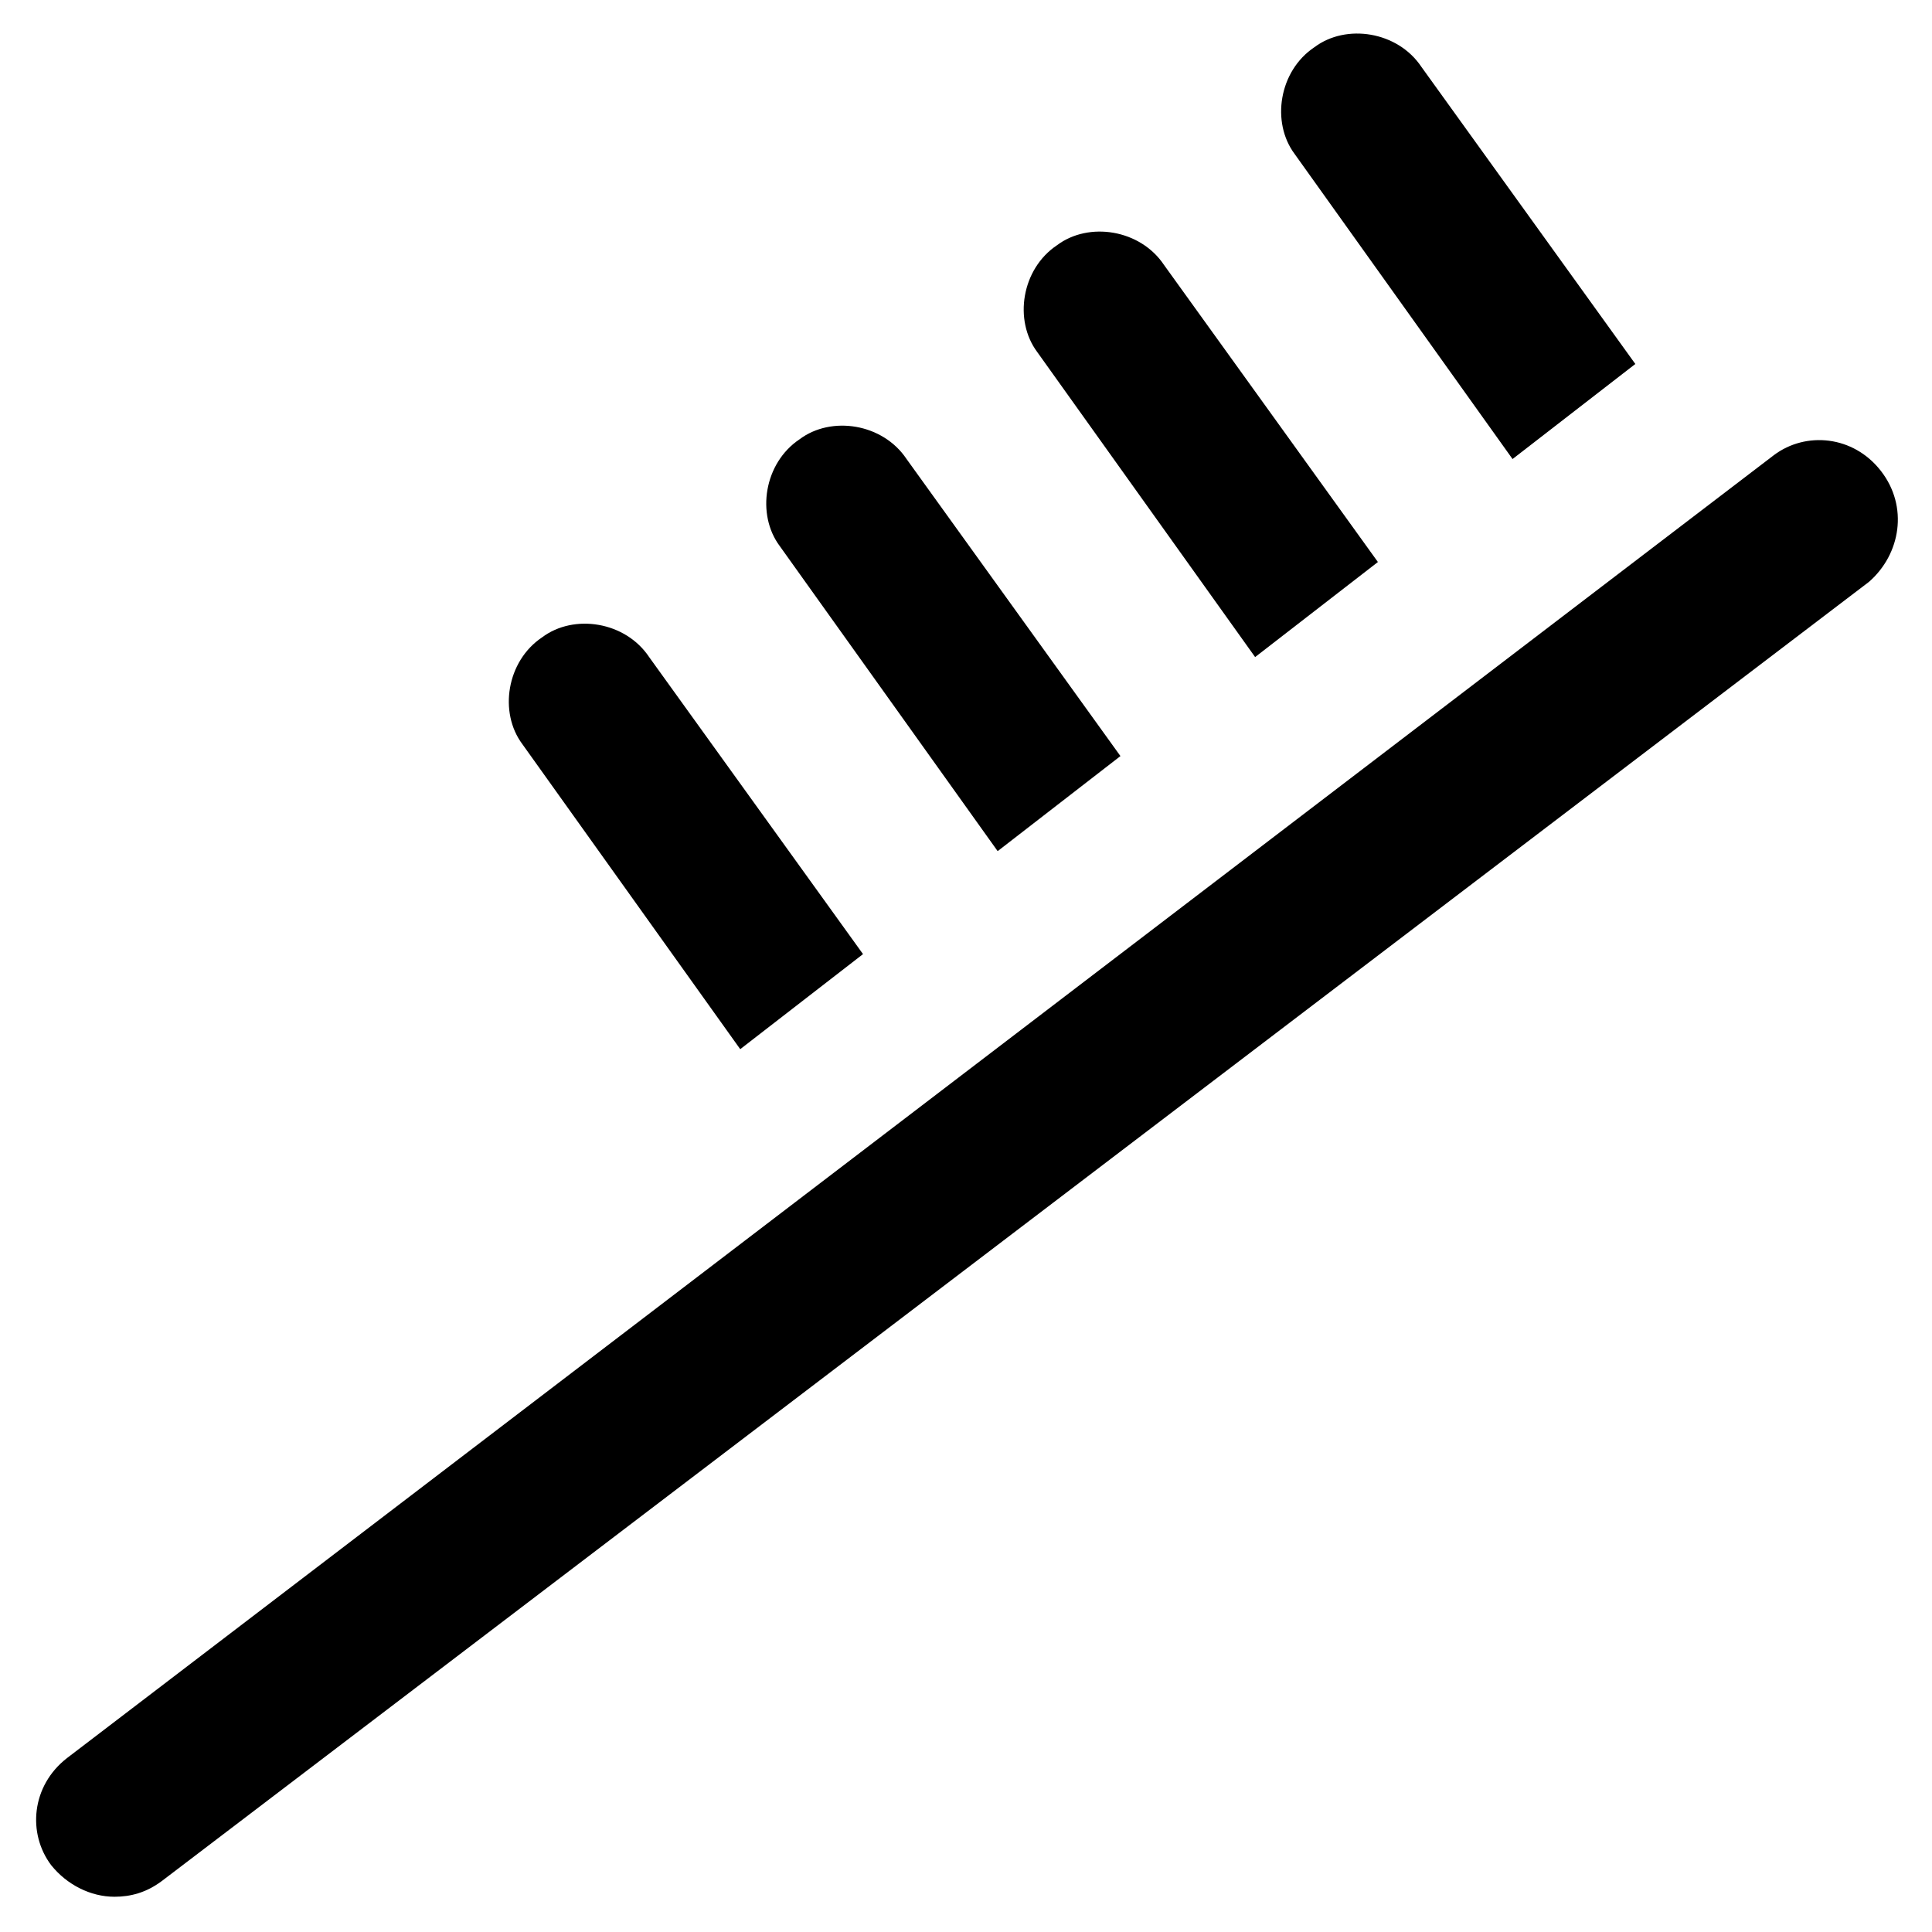
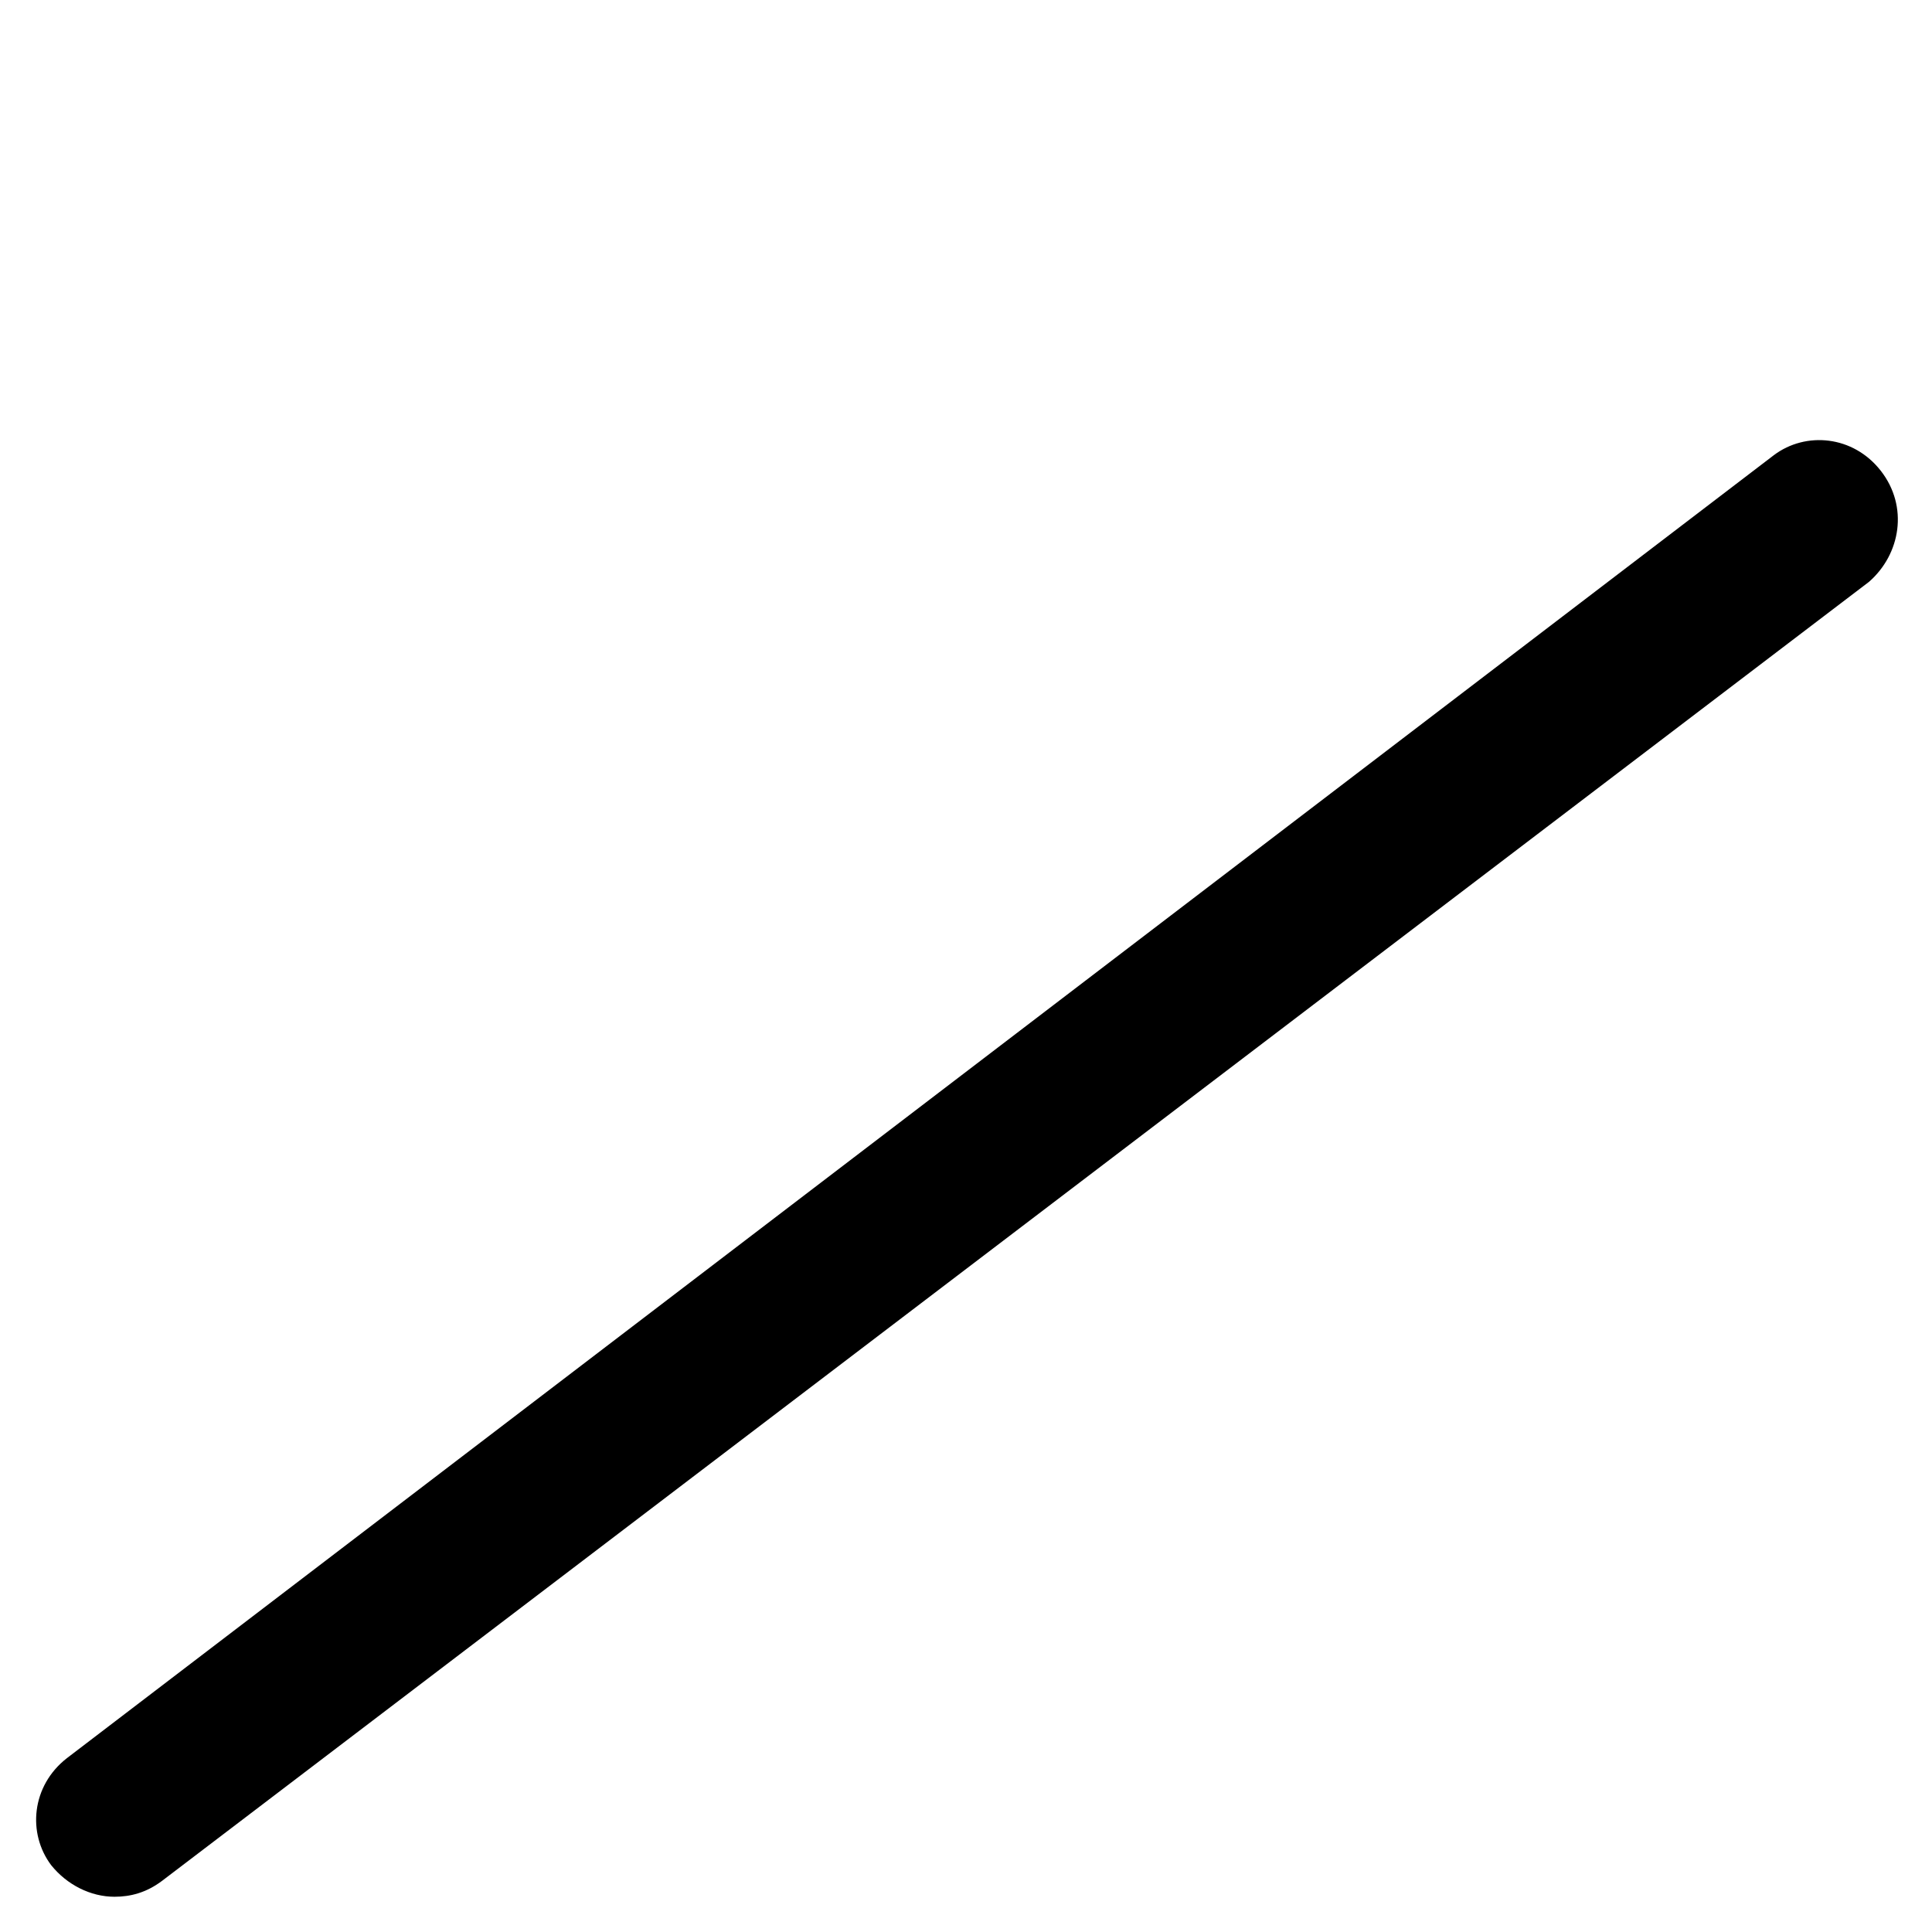
<svg xmlns="http://www.w3.org/2000/svg" fill="#000000" width="800px" height="800px" version="1.1" viewBox="144 144 512 512">
  <g>
    <path d="m642.46 268.8c-7.348-9.445-19.941-10.496-28.34-4.199l-452.38 345.32c-9.445 7.348-10.496 19.941-4.199 28.34 4.199 5.246 10.496 8.398 16.793 8.398 4.199 0 8.398-1.051 12.594-4.199l452.38-344.27c8.398-7.348 10.5-19.941 3.152-29.391z" />
-     <path d="m544.84 265.65 32.539-25.191-56.68-78.719c-6.297-9.445-19.941-11.547-28.34-5.246-9.445 6.297-11.547 19.941-5.246 28.34z" />
-     <path d="m476.62 318.13 32.539-25.191-56.68-78.719c-6.297-9.445-19.941-11.547-28.34-5.246-9.445 6.297-11.547 19.941-5.246 28.34z" />
-     <path d="m408.39 369.56 32.539-25.191-56.68-78.719c-6.297-9.445-19.941-11.547-28.34-5.246-9.445 6.297-11.547 19.941-5.246 28.34z" />
-     <path d="m340.17 422.04 32.539-25.191-56.68-78.719c-6.297-9.445-19.941-11.547-28.34-5.246-9.445 6.297-11.547 19.941-5.246 28.34z" />
  </g>
</svg>